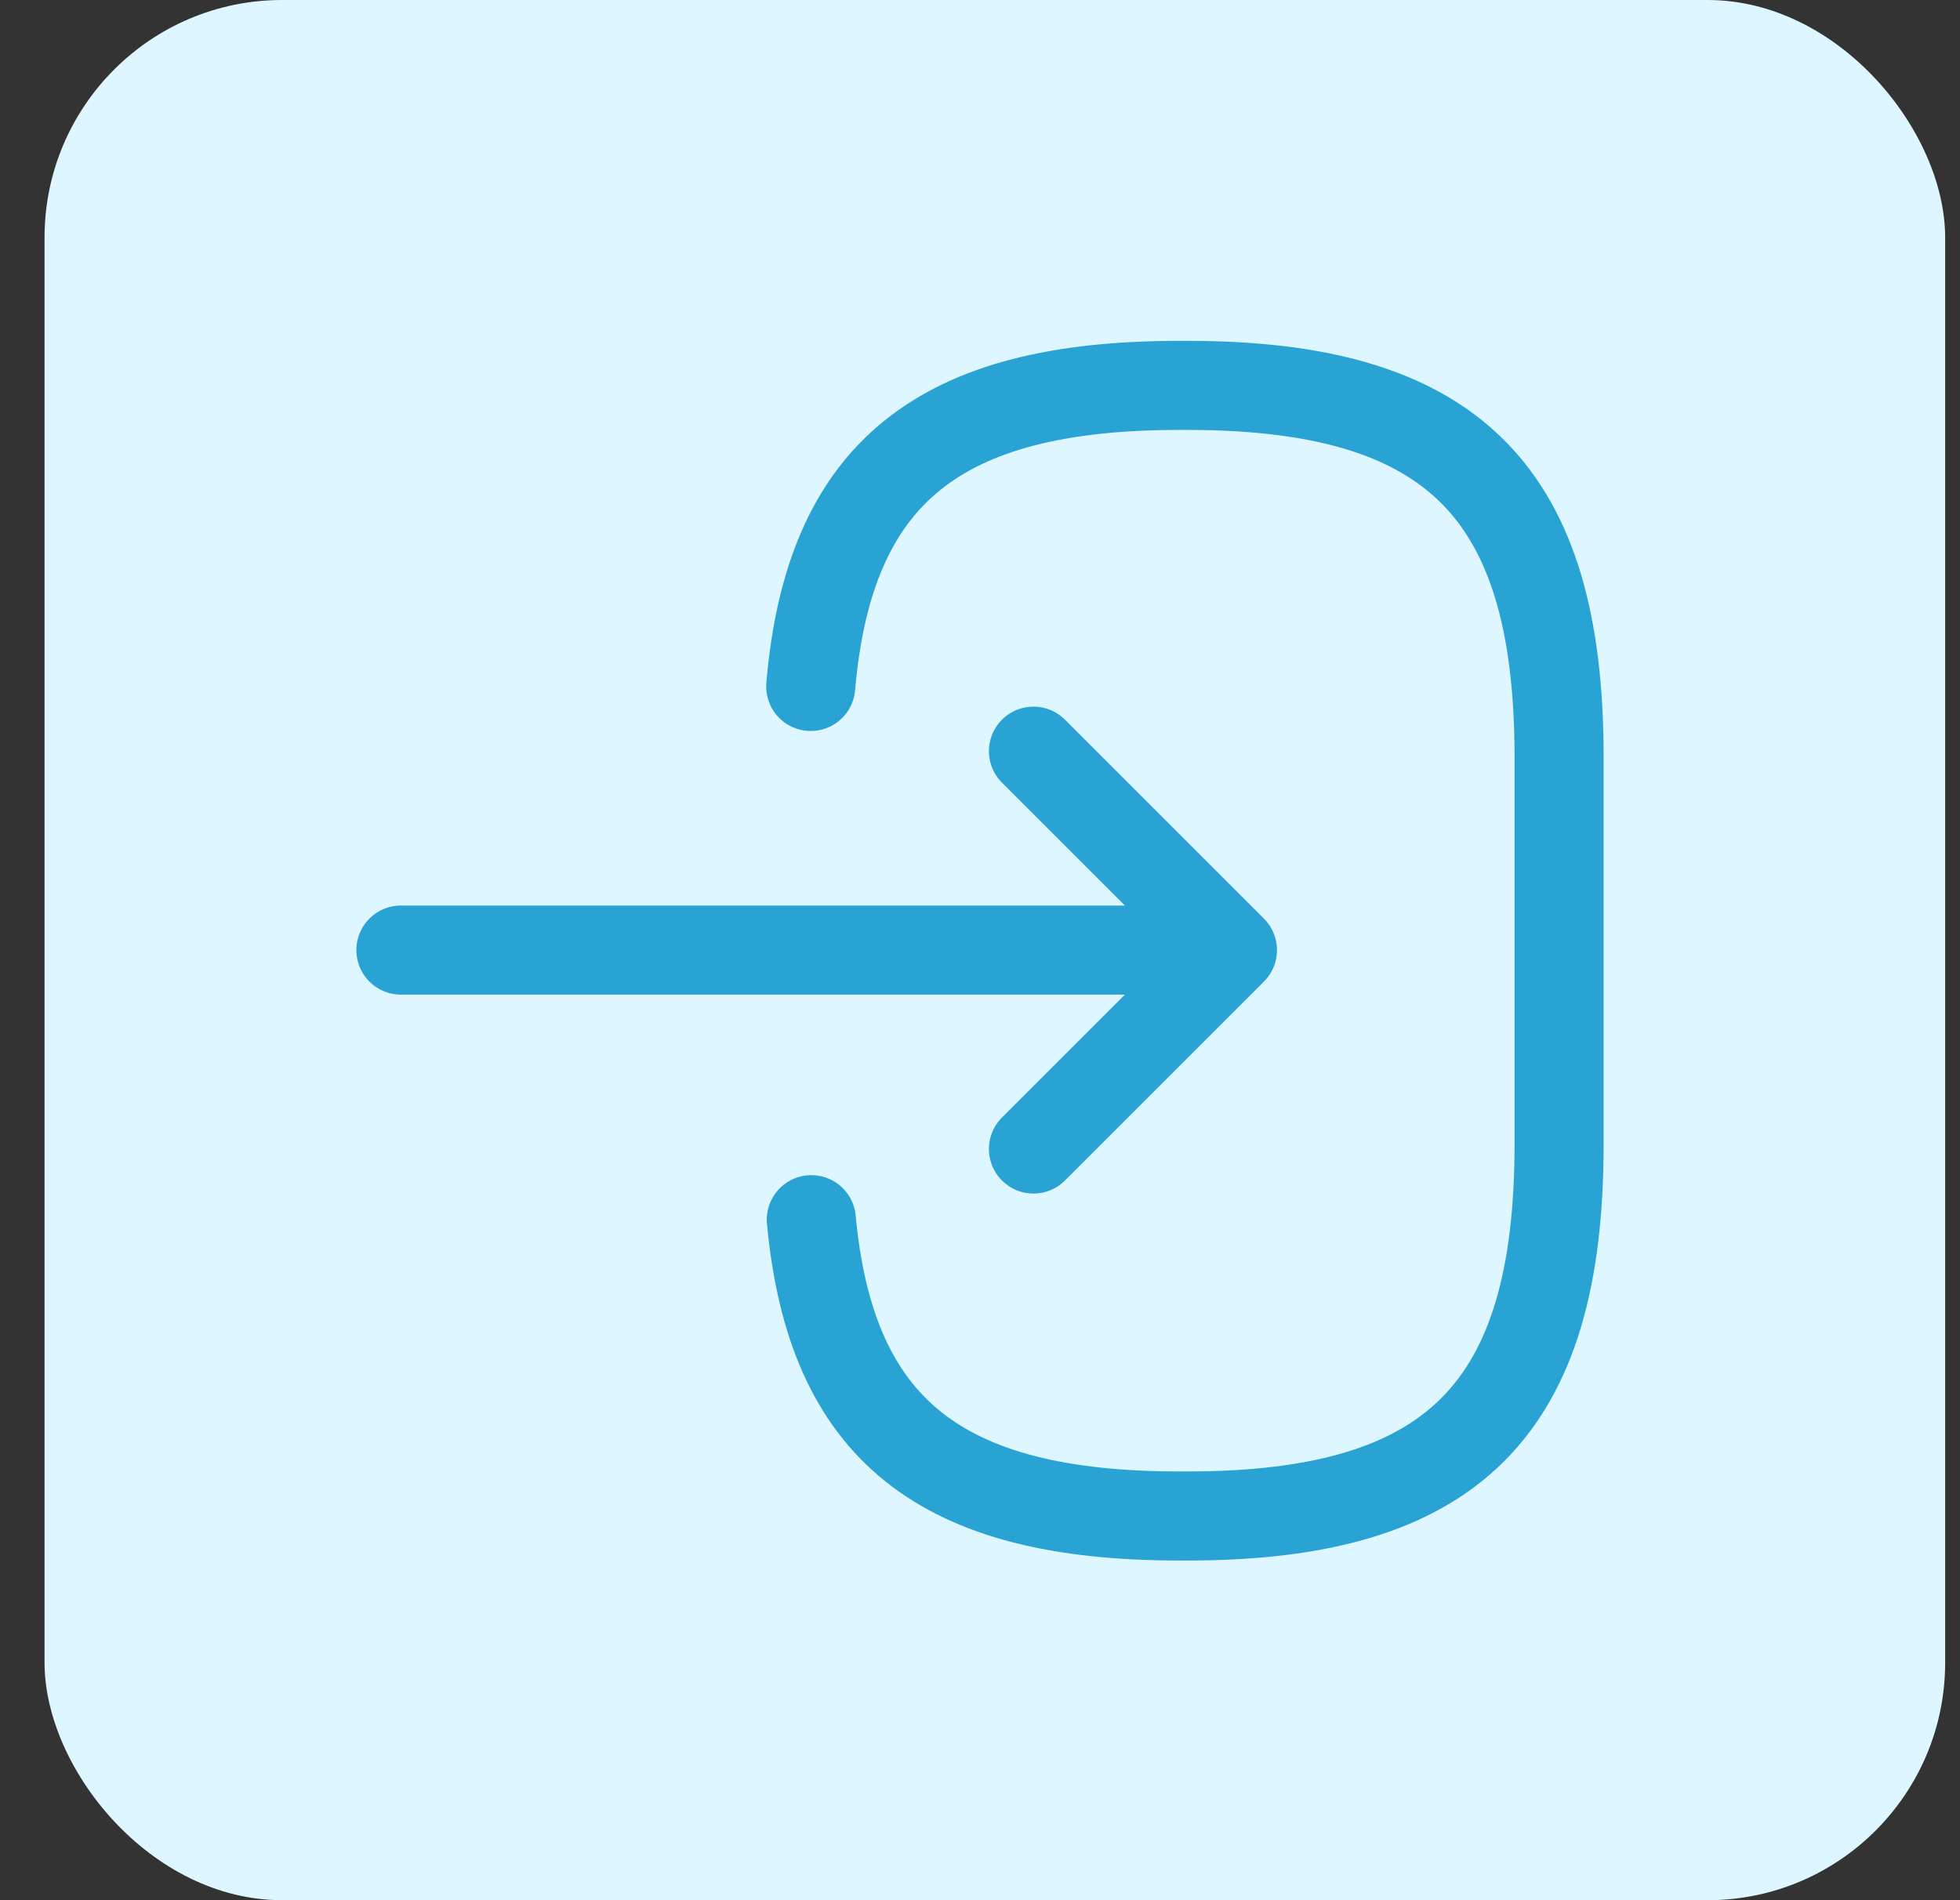
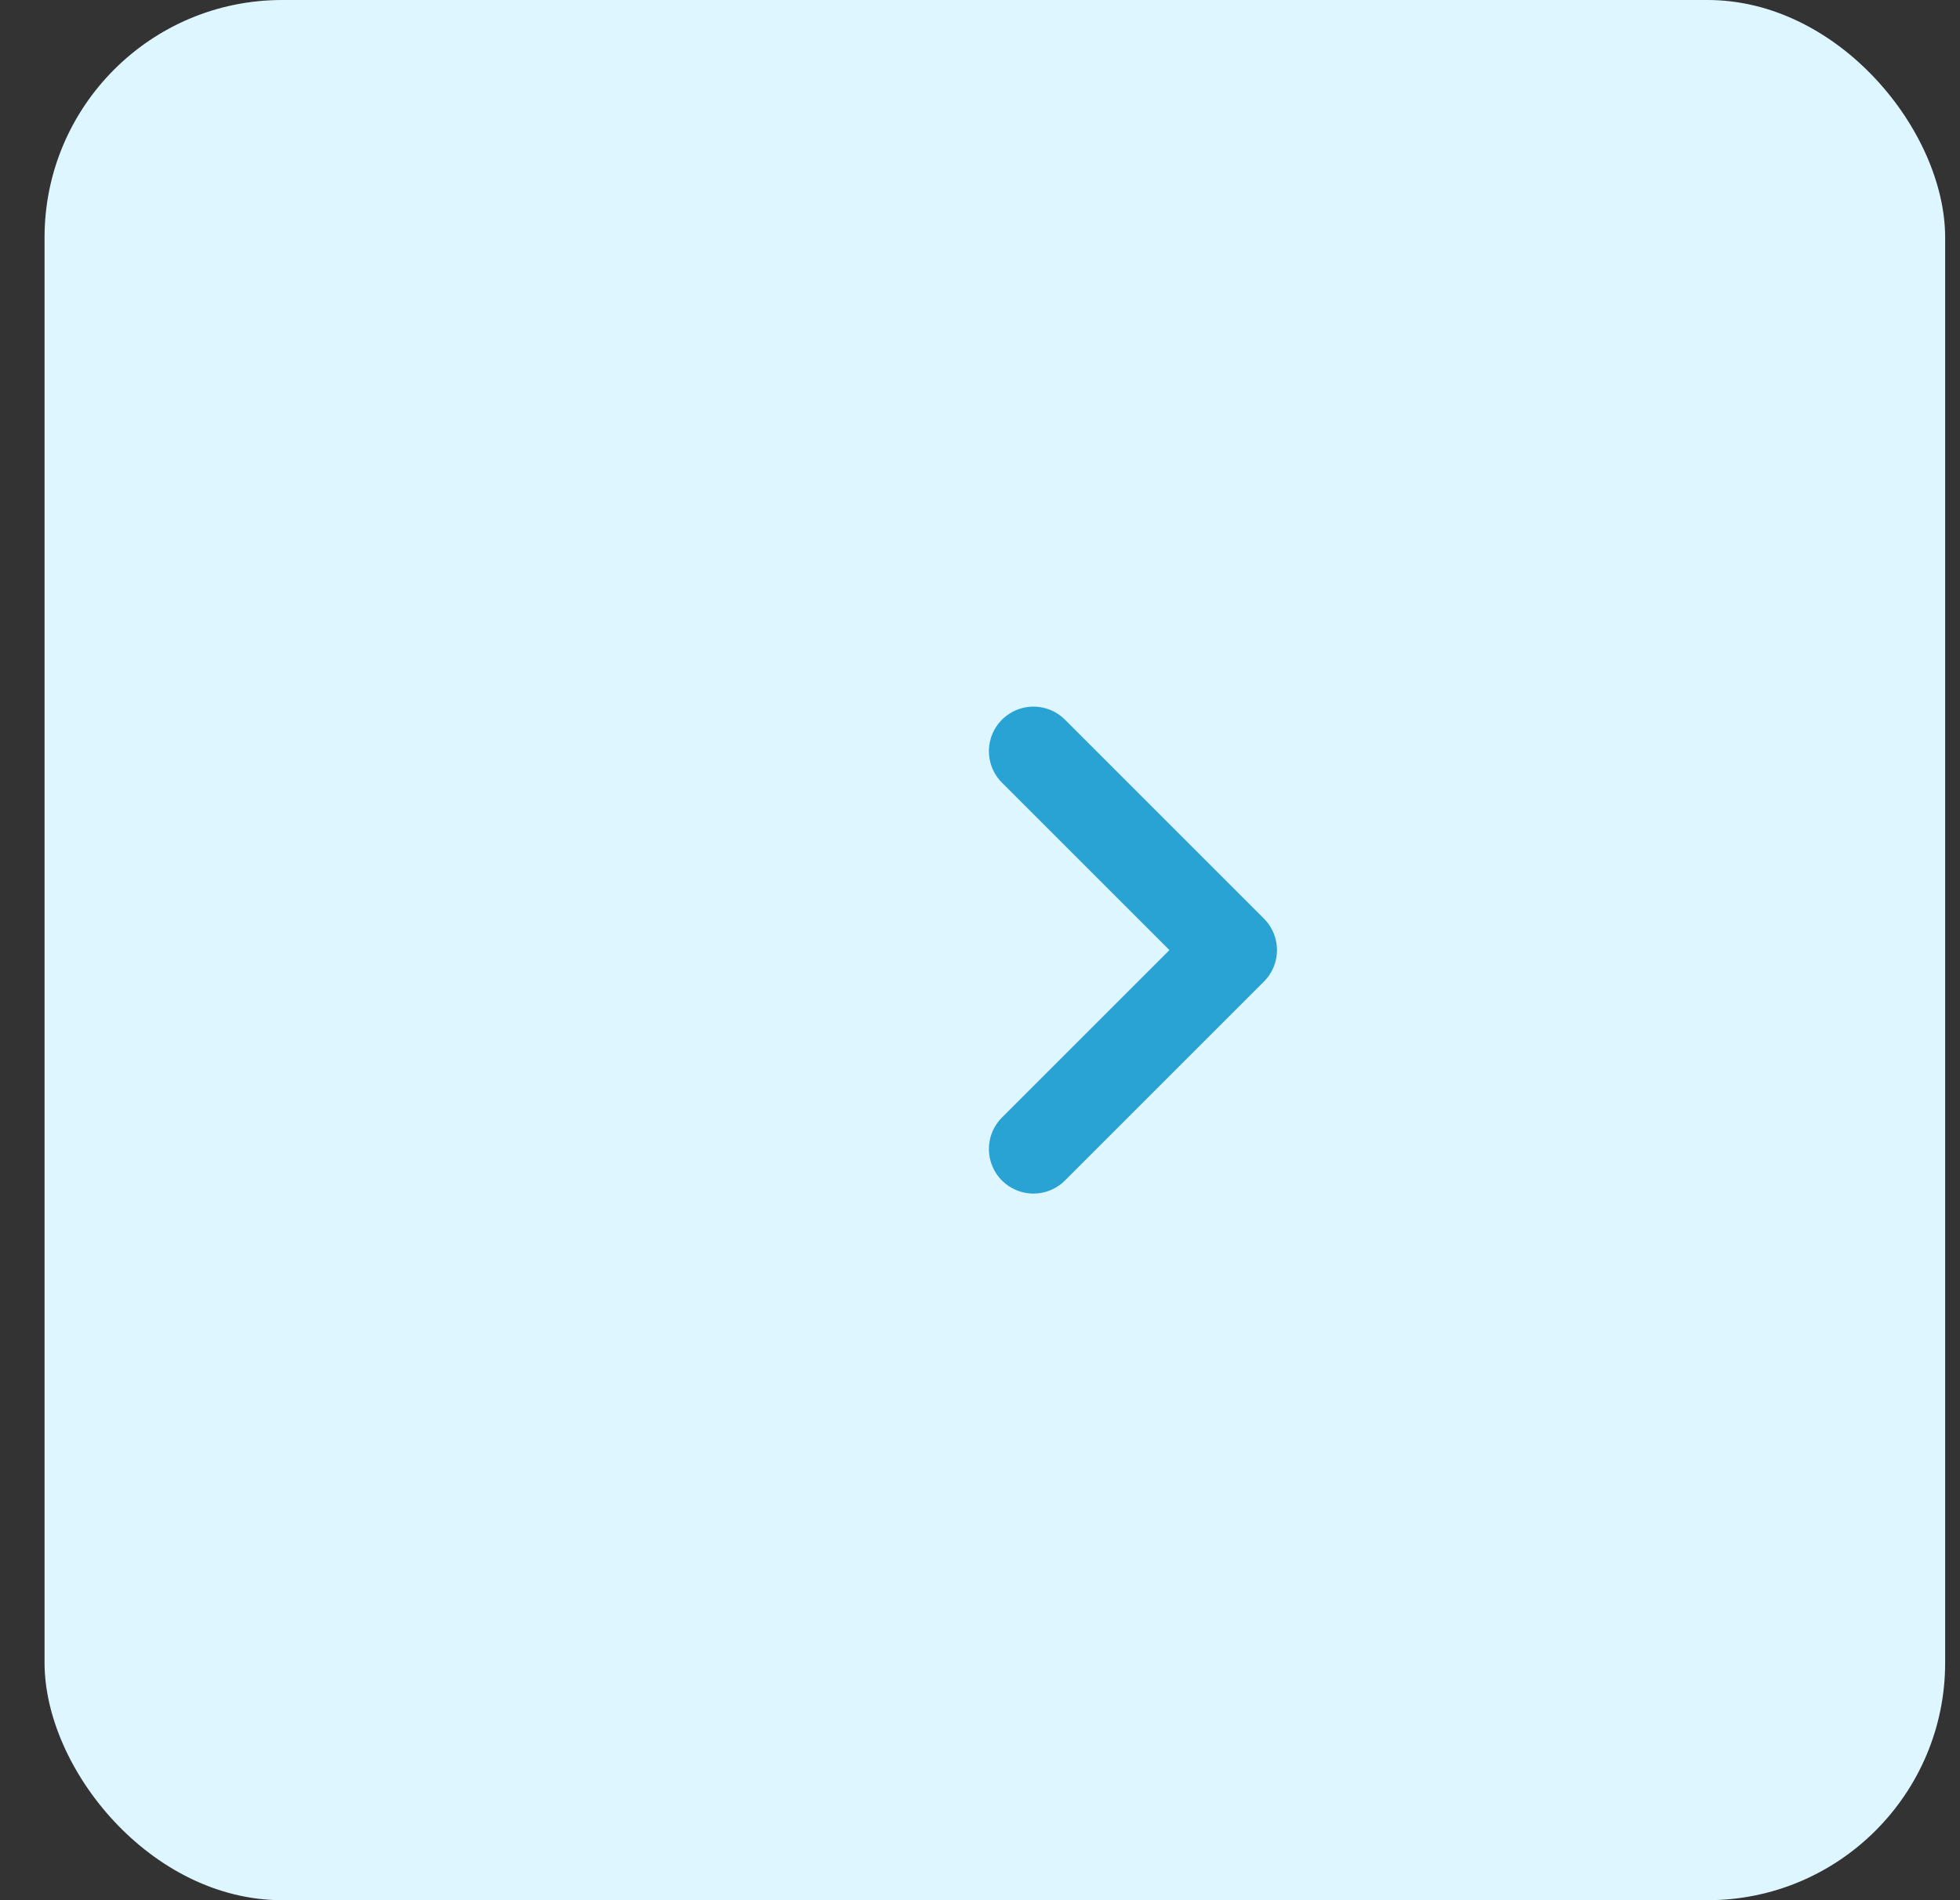
<svg xmlns="http://www.w3.org/2000/svg" width="33" height="32" viewBox="0 0 33 32" fill="none">
  <rect x="0" y="0" width="33" height="32" fill="#333333" stroke="none" />
  <rect x="0.75" width="32" height="32" rx="4" fill="#DEF6FF" />
-   <path d="M13.65 11.56C13.96 7.96 15.81 6.49 19.86 6.49H19.99C24.46 6.49 26.25 8.28 26.25 12.75V19.27C26.25 23.74 24.46 25.53 19.99 25.53H19.86C15.84 25.53 13.99 24.08 13.66 20.54" stroke="#29A3D3" stroke-width="1.5" stroke-linecap="round" stroke-linejoin="round" />
-   <path d="M6.75 16H19.63" stroke="#29A3D3" stroke-width="1.5" stroke-linecap="round" stroke-linejoin="round" />
  <path d="M17.4 12.65L20.75 16L17.4 19.35" stroke="#29A3D3" stroke-width="1.5" stroke-linecap="round" stroke-linejoin="round" />
</svg>